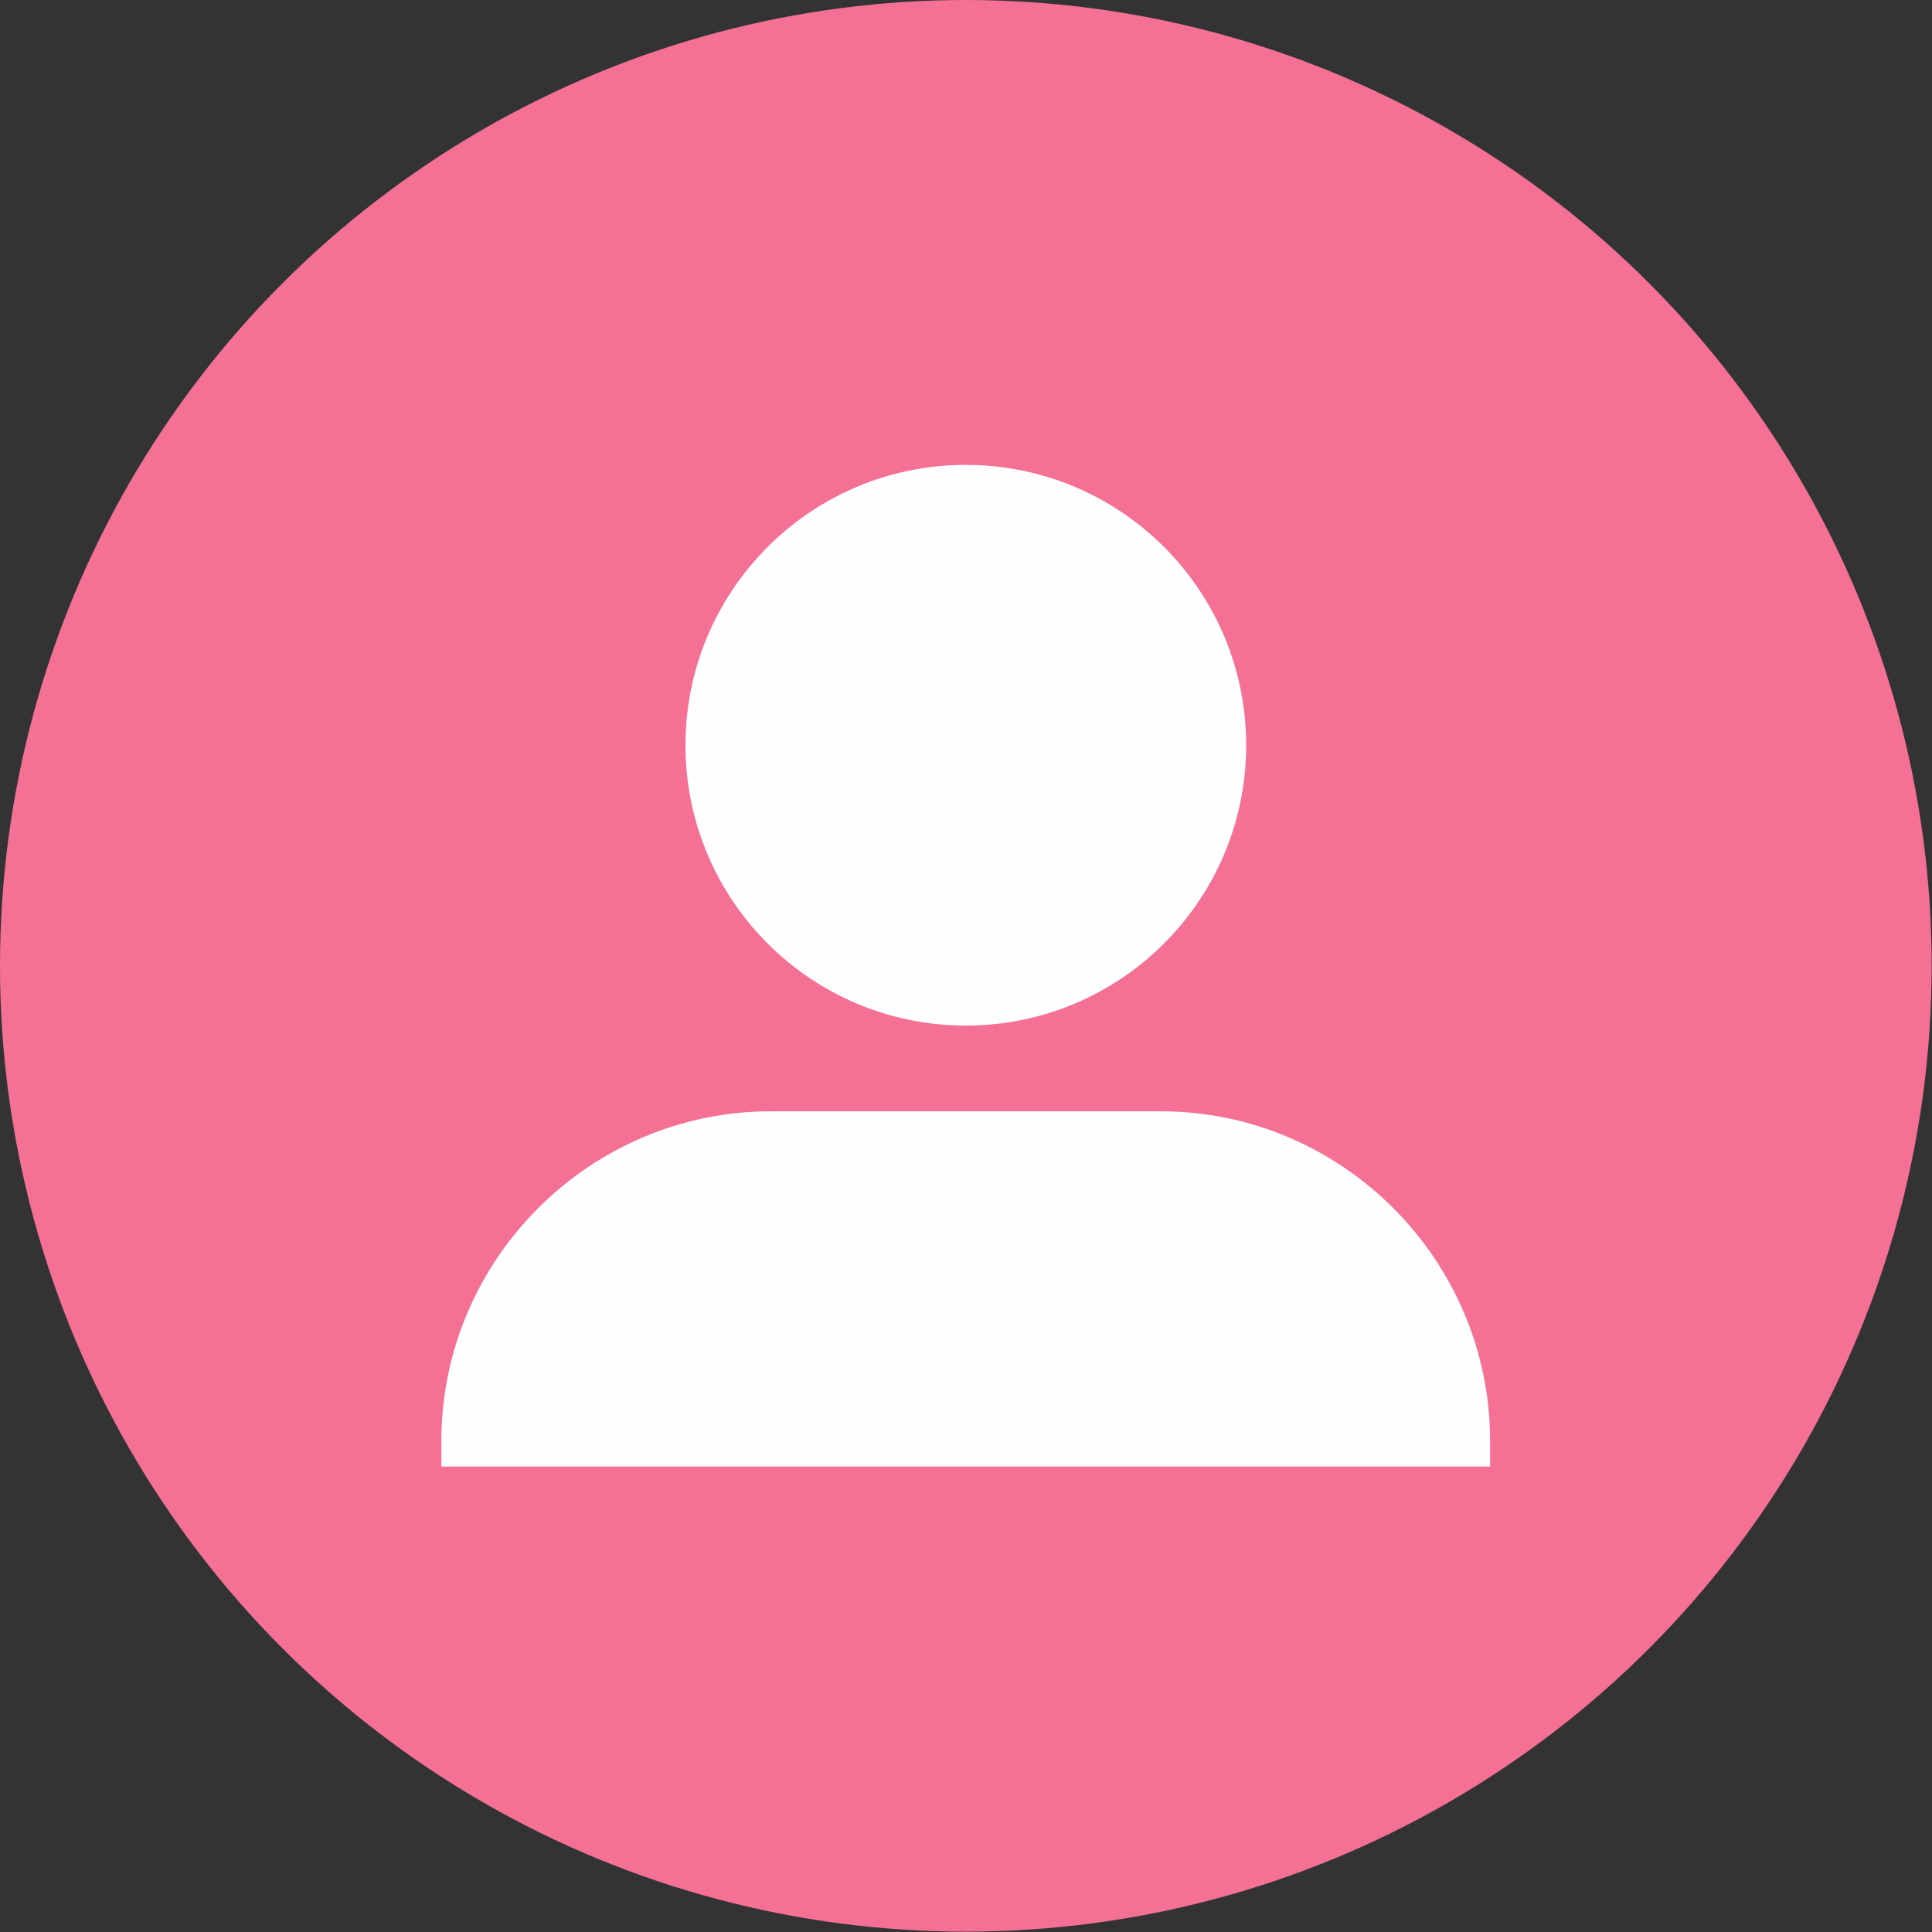
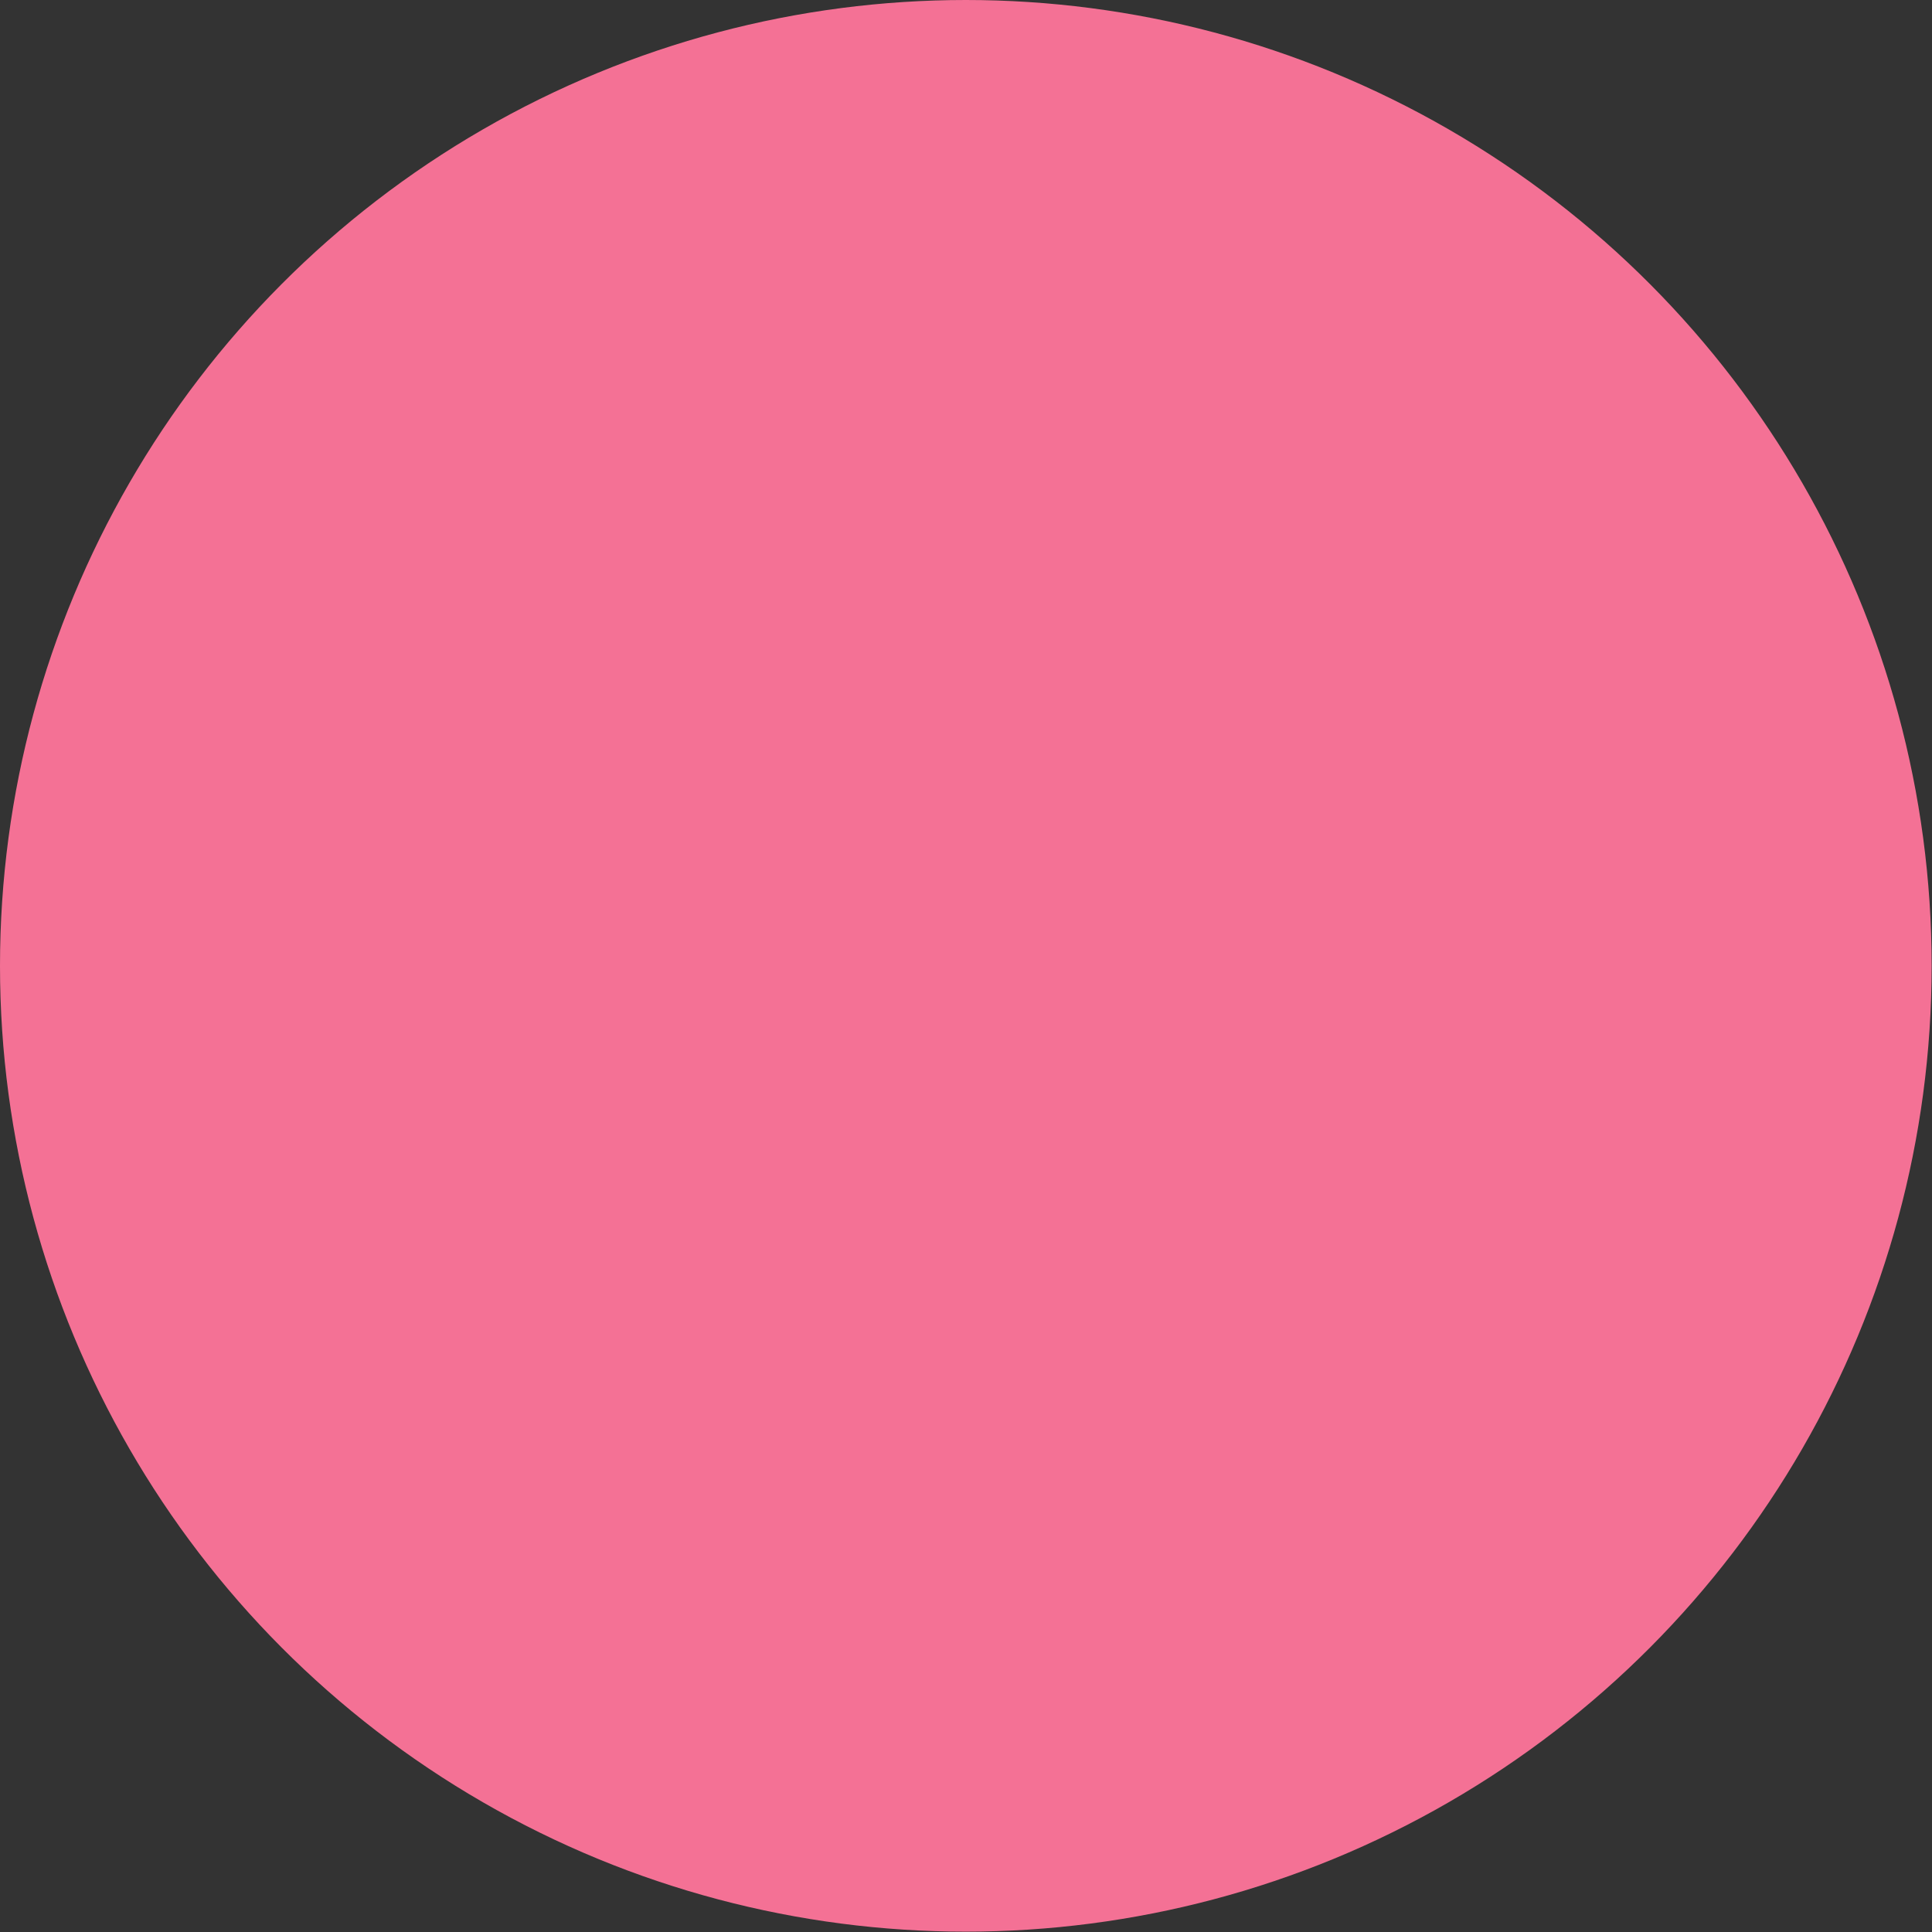
<svg xmlns="http://www.w3.org/2000/svg" clip-rule="evenodd" fill="#000000" fill-rule="evenodd" height="109.3" image-rendering="optimizeQuality" preserveAspectRatio="xMidYMid meet" shape-rendering="geometricPrecision" text-rendering="geometricPrecision" version="1" viewBox="0.0 0.0 109.3 109.3" width="109.3" zoomAndPan="magnify">
  <rect x="0.0" y="0.0" width="109.3" height="109.3" fill="#333333" stroke="none" />
  <g>
    <g>
      <g id="change1_1">
        <circle cx="54.64" cy="54.64" fill="#f47195" r="54.64" />
      </g>
      <g fill="#fefefe" id="change2_1">
-         <circle cx="54.64" cy="42.16" r="15.86" />
-         <path d="M43.62 62.87l22.04 0c10.25,0 18.64,8.39 18.64,18.65l0 1.45 -59.33 0 0 -1.45c0,-10.26 8.39,-18.65 18.65,-18.65z" />
-       </g>
+         </g>
    </g>
  </g>
</svg>